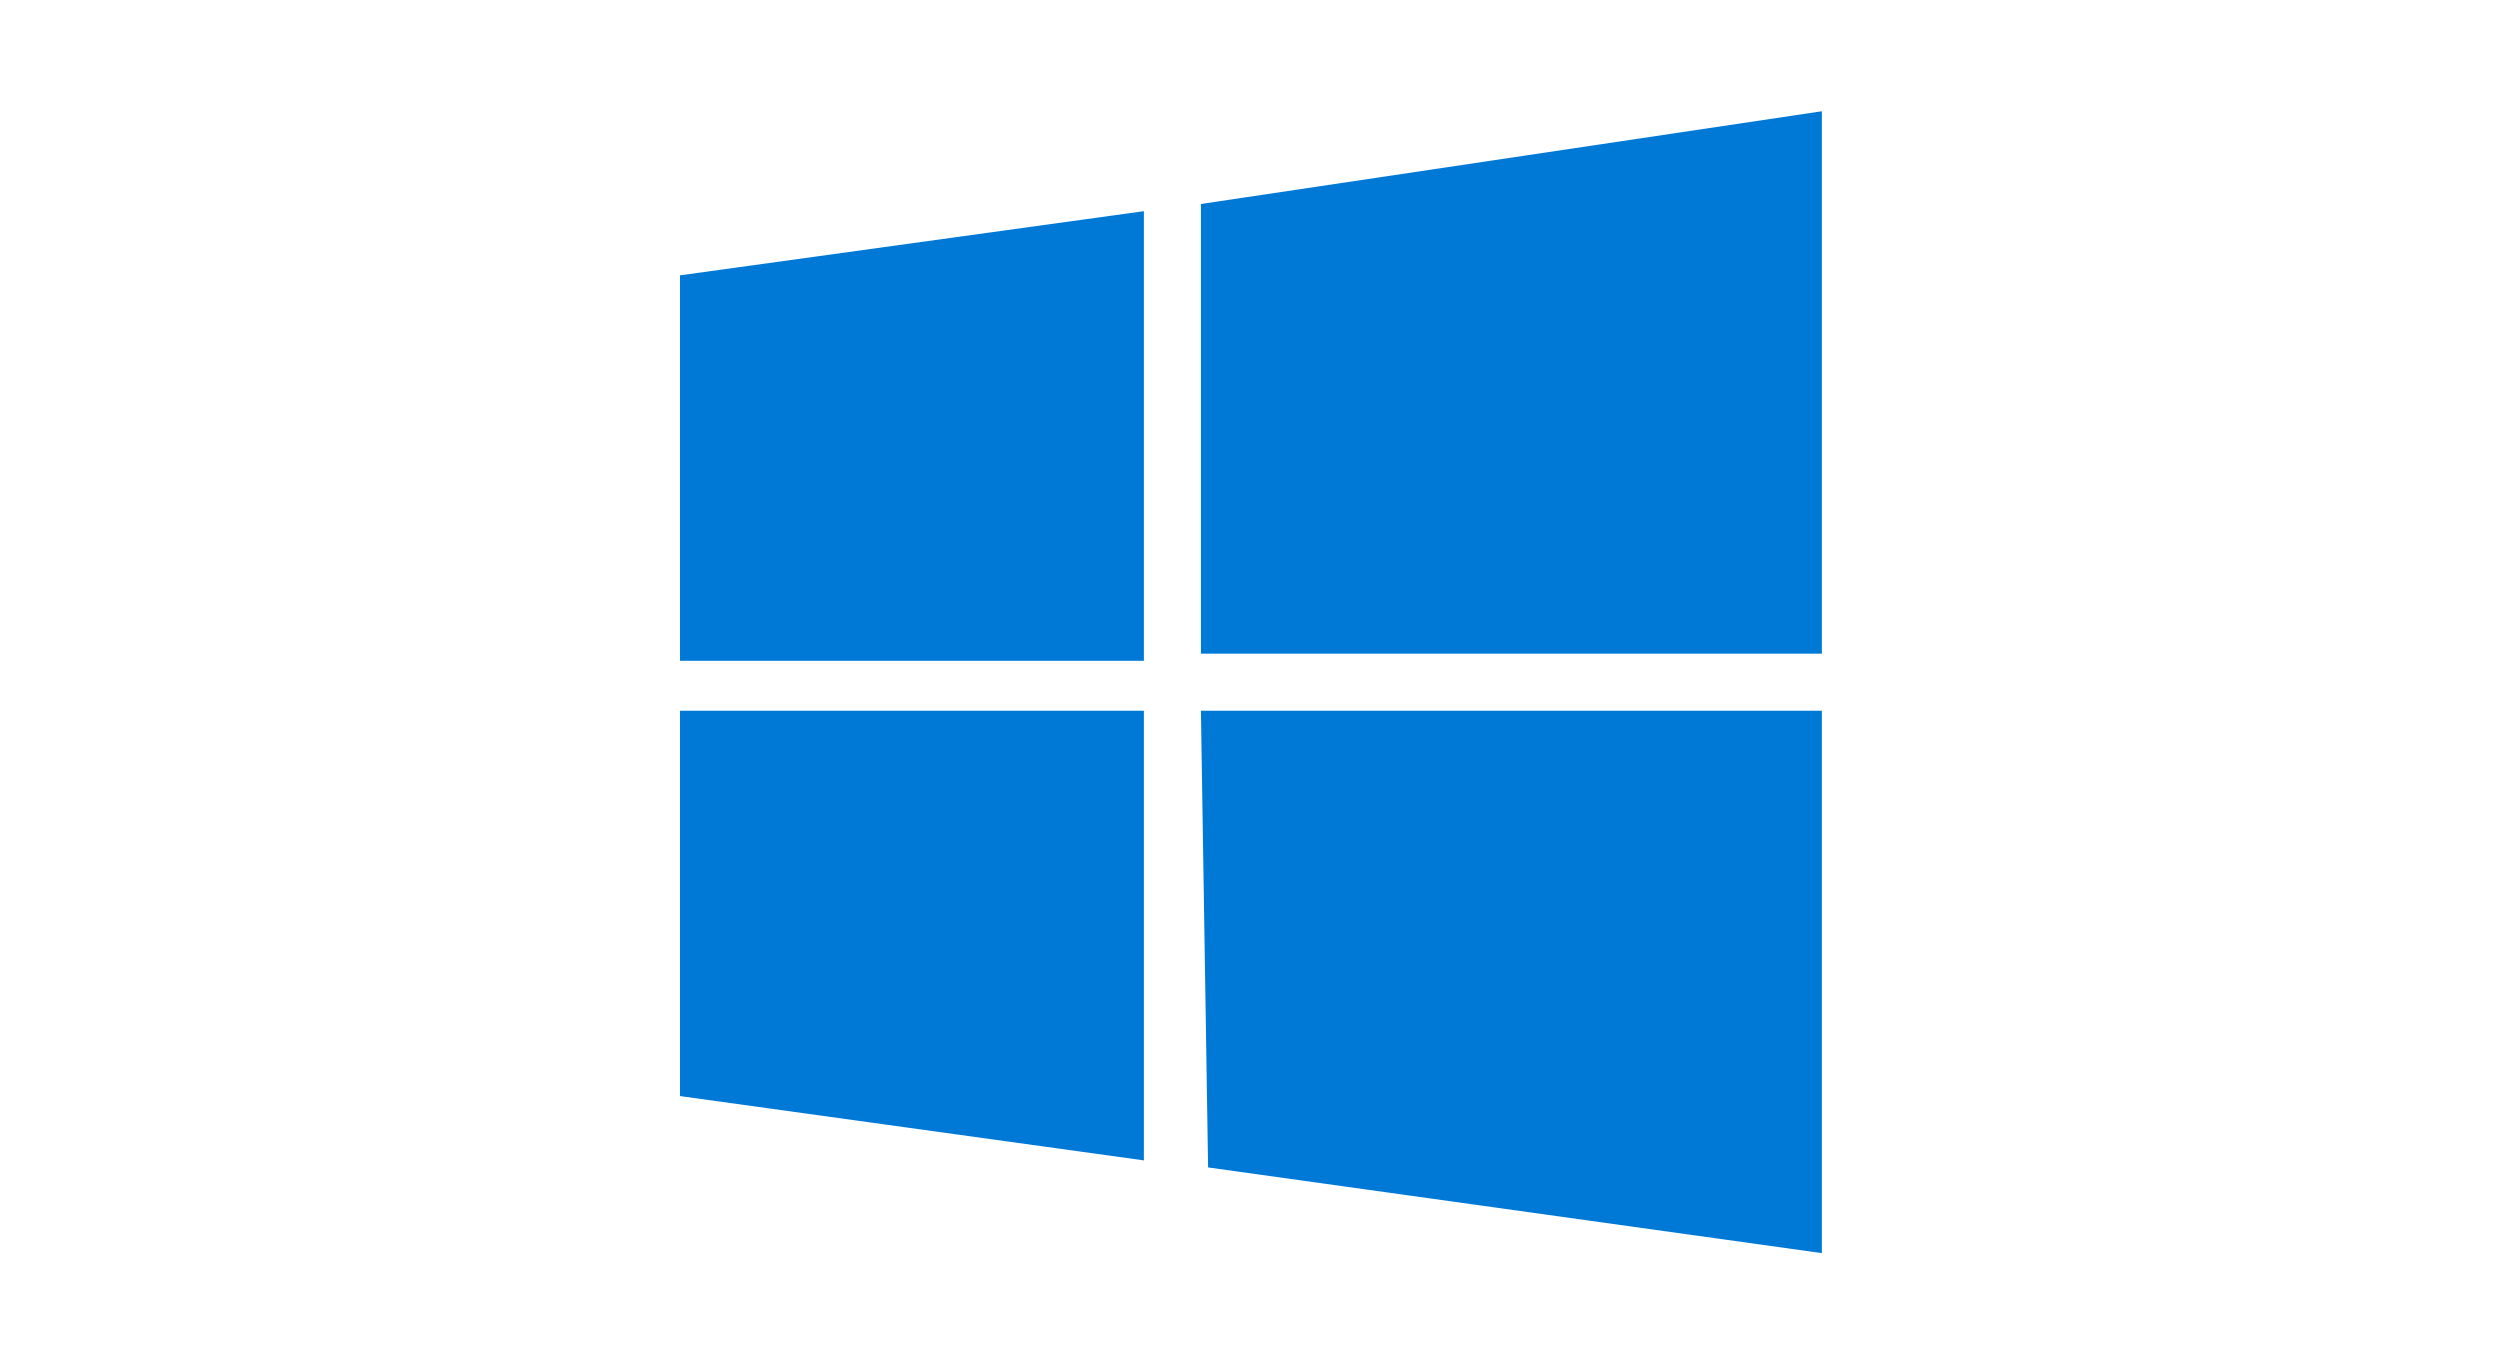
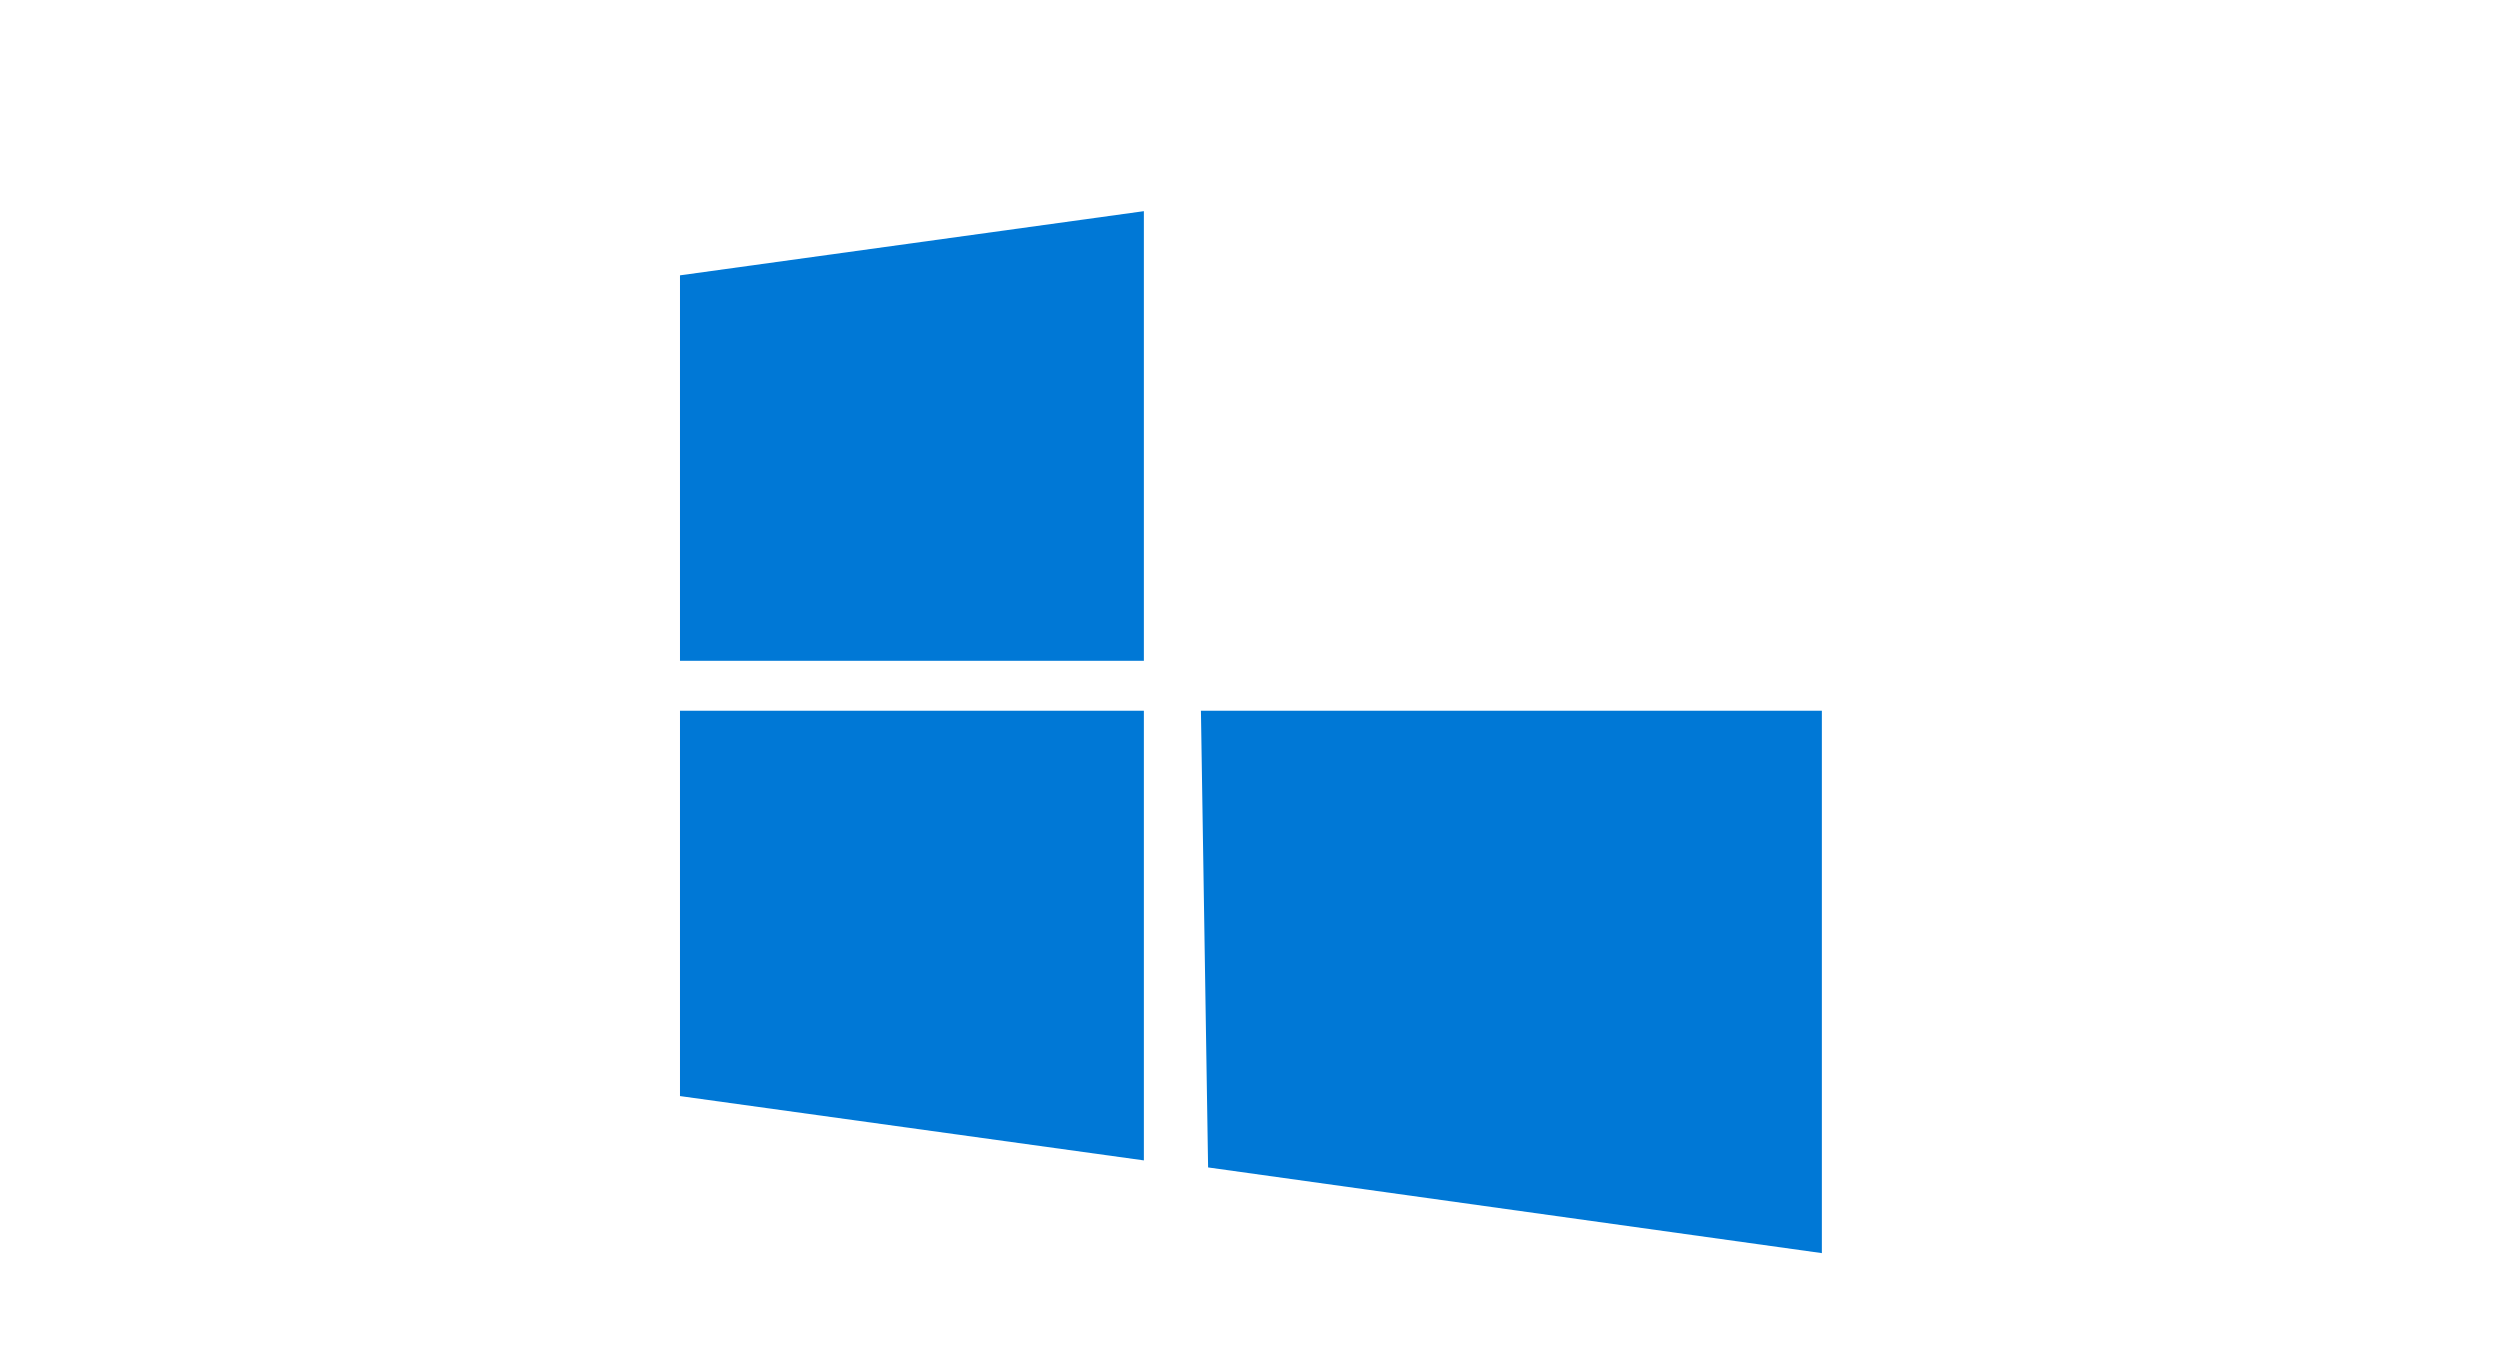
<svg xmlns="http://www.w3.org/2000/svg" width="184" height="100" viewBox="0 0 184 100" fill="none">
-   <path d="M50.047 20.265L84.189 15.542V48.637H50.047V20.265ZM88.388 15.013L134.089 8.188V48.108H88.388V15.013ZM50.047 52.31H84.189V85.405L50.047 80.671V52.31ZM88.388 52.31H134.089V92.23L88.916 85.923" fill="#0078D6" />
+   <path d="M50.047 20.265L84.189 15.542V48.637H50.047V20.265ZM88.388 15.013V48.108H88.388V15.013ZM50.047 52.31H84.189V85.405L50.047 80.671V52.31ZM88.388 52.31H134.089V92.23L88.916 85.923" fill="#0078D6" />
</svg>